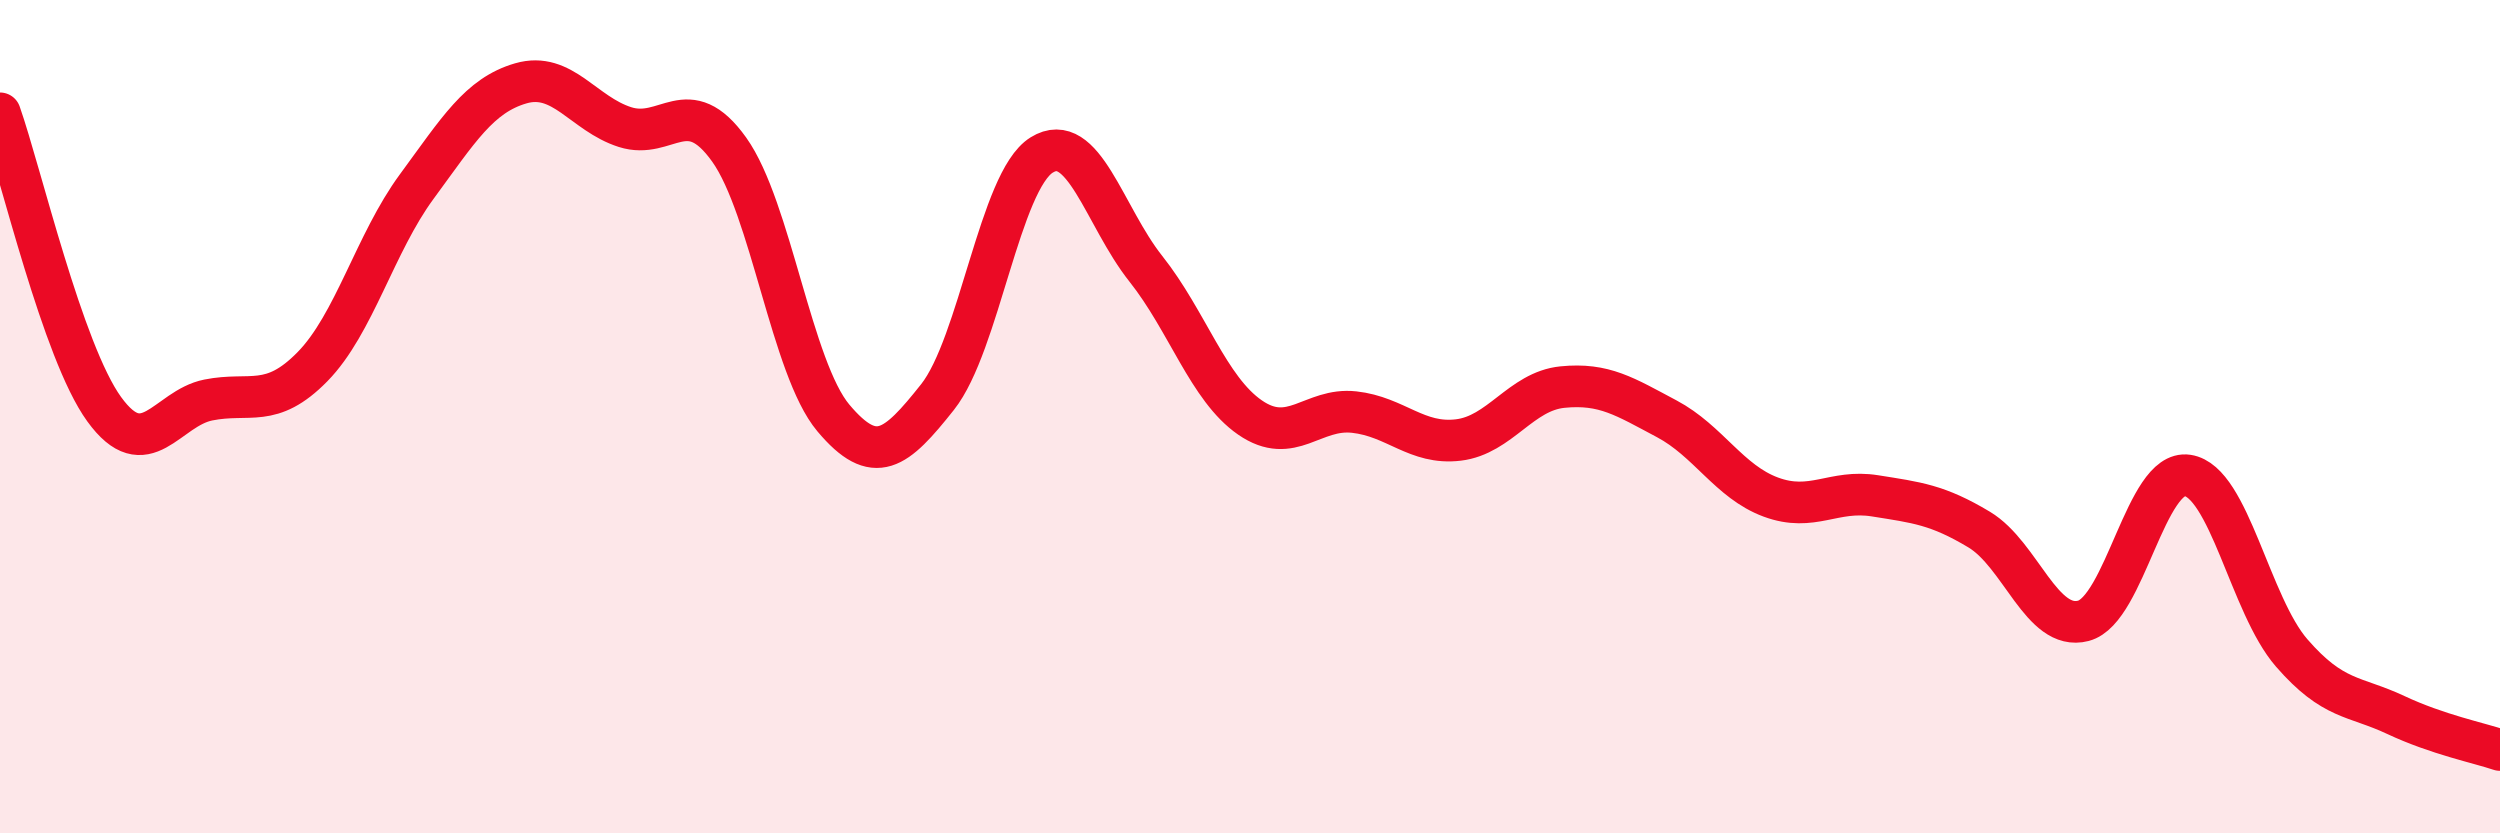
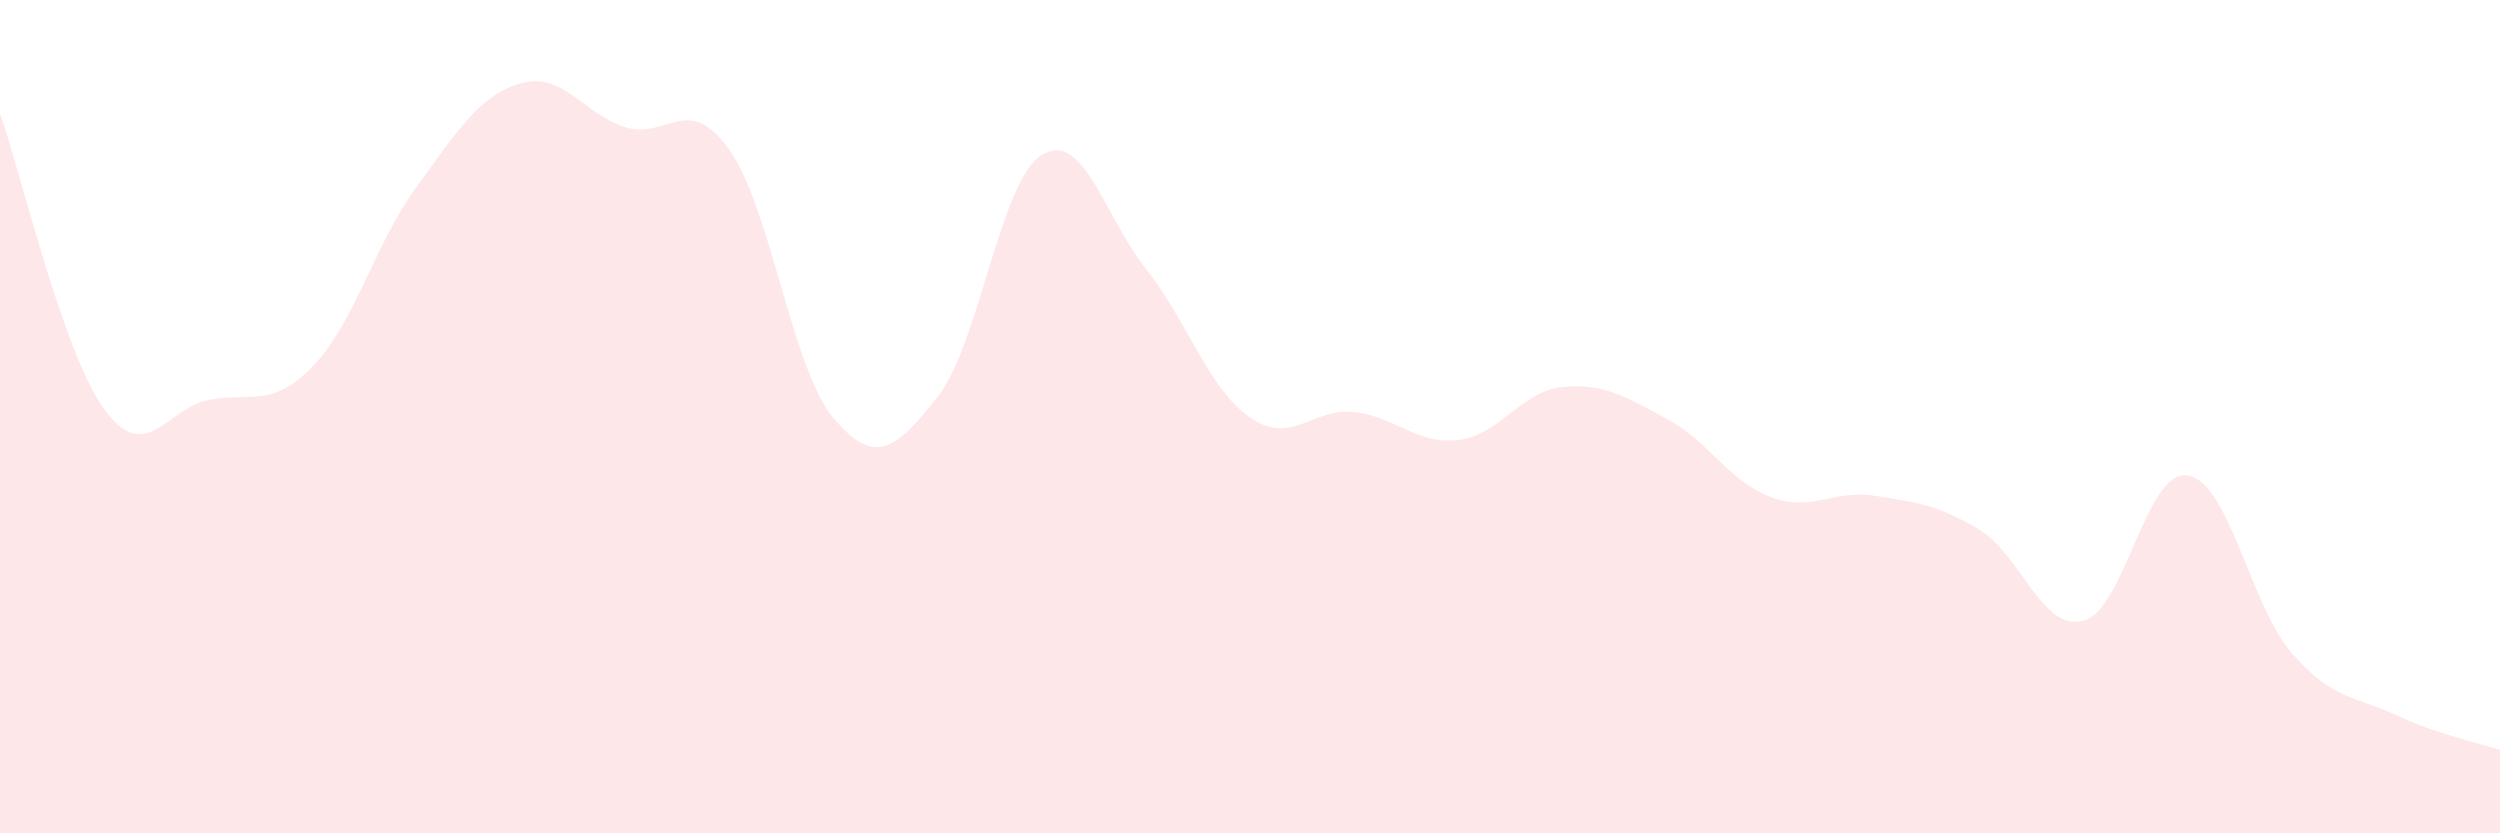
<svg xmlns="http://www.w3.org/2000/svg" width="60" height="20" viewBox="0 0 60 20">
  <path d="M 0,2.72 C 0.5,4.14 1.5,8.44 2.5,9.82 C 3.5,11.2 4,9.8 5,9.6 C 6,9.4 6.5,9.82 7.5,8.8 C 8.5,7.78 9,5.84 10,4.48 C 11,3.12 11.5,2.29 12.5,2 C 13.5,1.71 14,2.73 15,3.05 C 16,3.37 16.5,2.19 17.5,3.59 C 18.5,4.99 19,8.84 20,10.03 C 21,11.22 21.5,10.79 22.5,9.53 C 23.5,8.27 24,4.34 25,3.72 C 26,3.1 26.5,5.19 27.5,6.45 C 28.5,7.71 29,9.33 30,10.02 C 31,10.71 31.5,9.78 32.5,9.89 C 33.5,10 34,10.68 35,10.56 C 36,10.44 36.5,9.39 37.5,9.29 C 38.5,9.19 39,9.52 40,10.05 C 41,10.58 41.5,11.56 42.5,11.93 C 43.5,12.3 44,11.74 45,11.9 C 46,12.06 46.5,12.11 47.5,12.71 C 48.5,13.31 49,15.16 50,14.9 C 51,14.64 51.5,11.26 52.5,11.41 C 53.5,11.56 54,14.52 55,15.67 C 56,16.82 56.5,16.69 57.5,17.16 C 58.5,17.63 59.5,17.83 60,18L60 20L0 20Z" fill="#EB0A25" opacity="0.1" stroke-linecap="round" stroke-linejoin="round" />
-   <path d="M 0,2.72 C 0.5,4.14 1.5,8.44 2.5,9.82 C 3.5,11.2 4,9.8 5,9.6 C 6,9.4 6.5,9.82 7.5,8.8 C 8.5,7.78 9,5.84 10,4.48 C 11,3.12 11.5,2.29 12.5,2 C 13.5,1.71 14,2.73 15,3.05 C 16,3.37 16.5,2.19 17.5,3.59 C 18.5,4.99 19,8.84 20,10.03 C 21,11.22 21.5,10.79 22.5,9.53 C 23.5,8.27 24,4.34 25,3.72 C 26,3.1 26.5,5.19 27.5,6.45 C 28.5,7.71 29,9.33 30,10.02 C 31,10.71 31.5,9.78 32.5,9.89 C 33.5,10 34,10.68 35,10.56 C 36,10.44 36.5,9.39 37.5,9.29 C 38.5,9.19 39,9.52 40,10.05 C 41,10.58 41.5,11.56 42.5,11.93 C 43.5,12.3 44,11.74 45,11.9 C 46,12.06 46.5,12.11 47.5,12.71 C 48.5,13.31 49,15.16 50,14.9 C 51,14.64 51.5,11.26 52.5,11.41 C 53.5,11.56 54,14.52 55,15.67 C 56,16.82 56.5,16.69 57.5,17.16 C 58.5,17.63 59.5,17.83 60,18" stroke="#EB0A25" stroke-width="1" fill="none" stroke-linecap="round" stroke-linejoin="round" />
</svg>